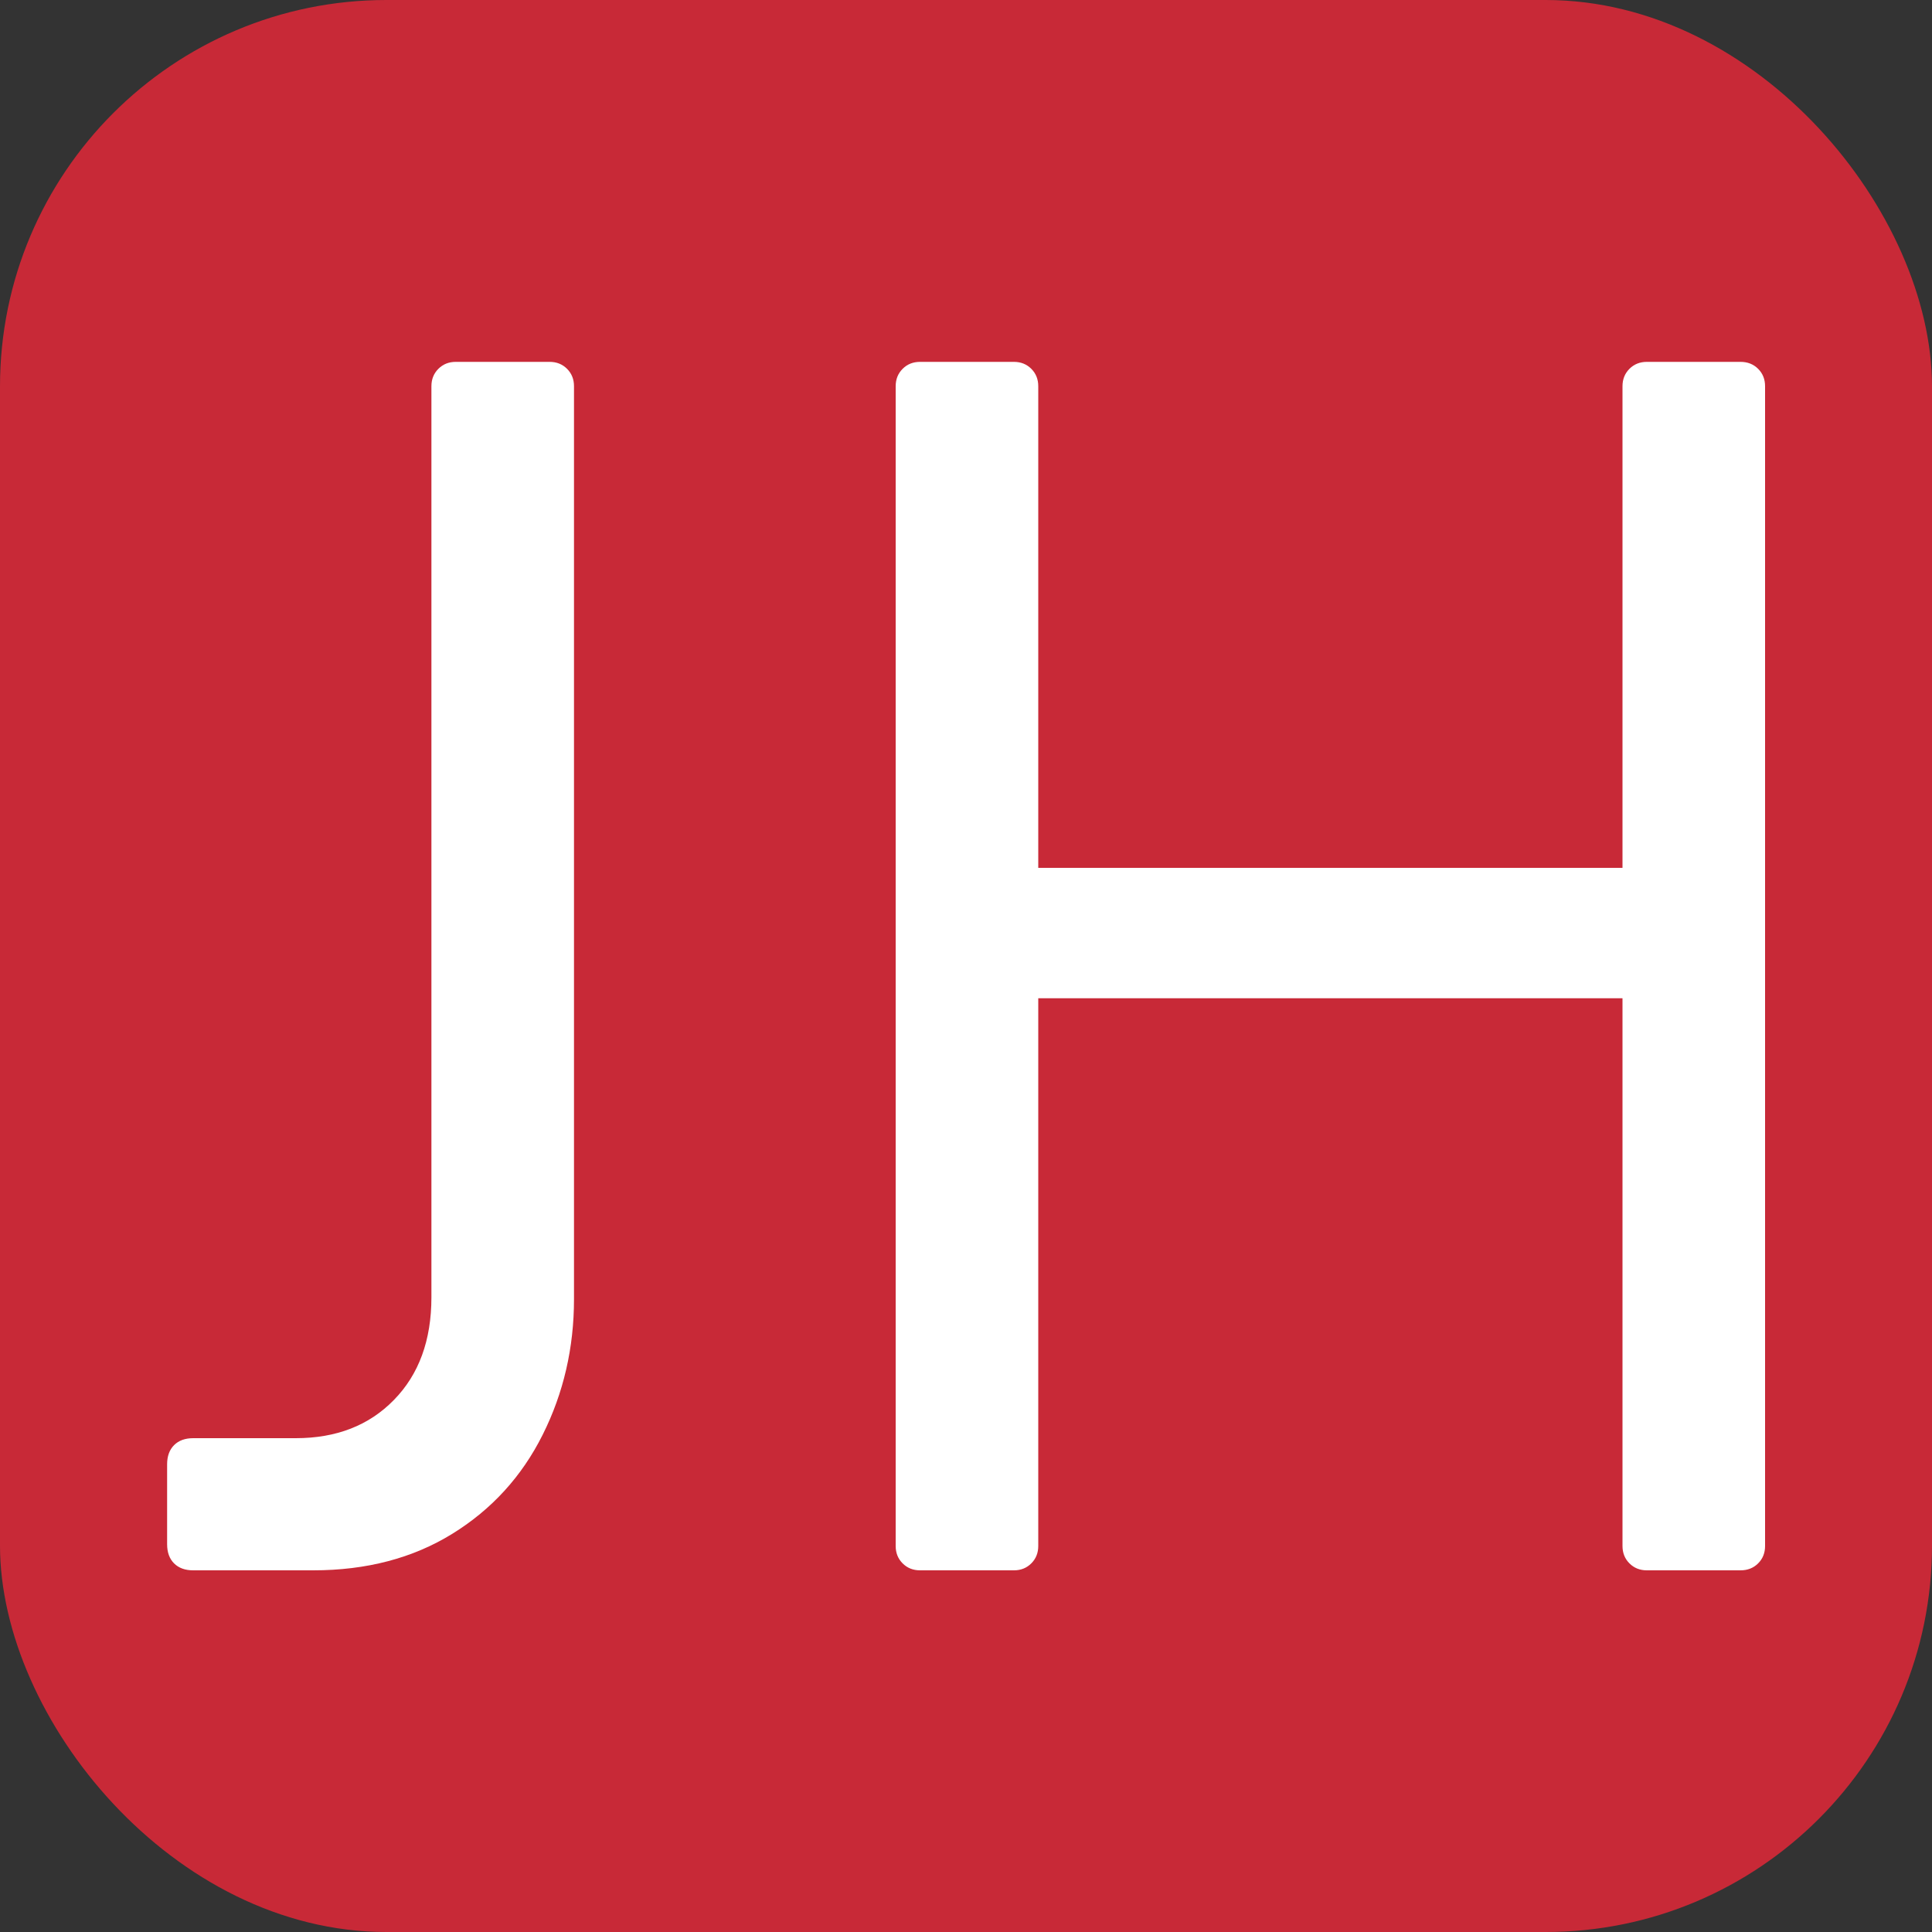
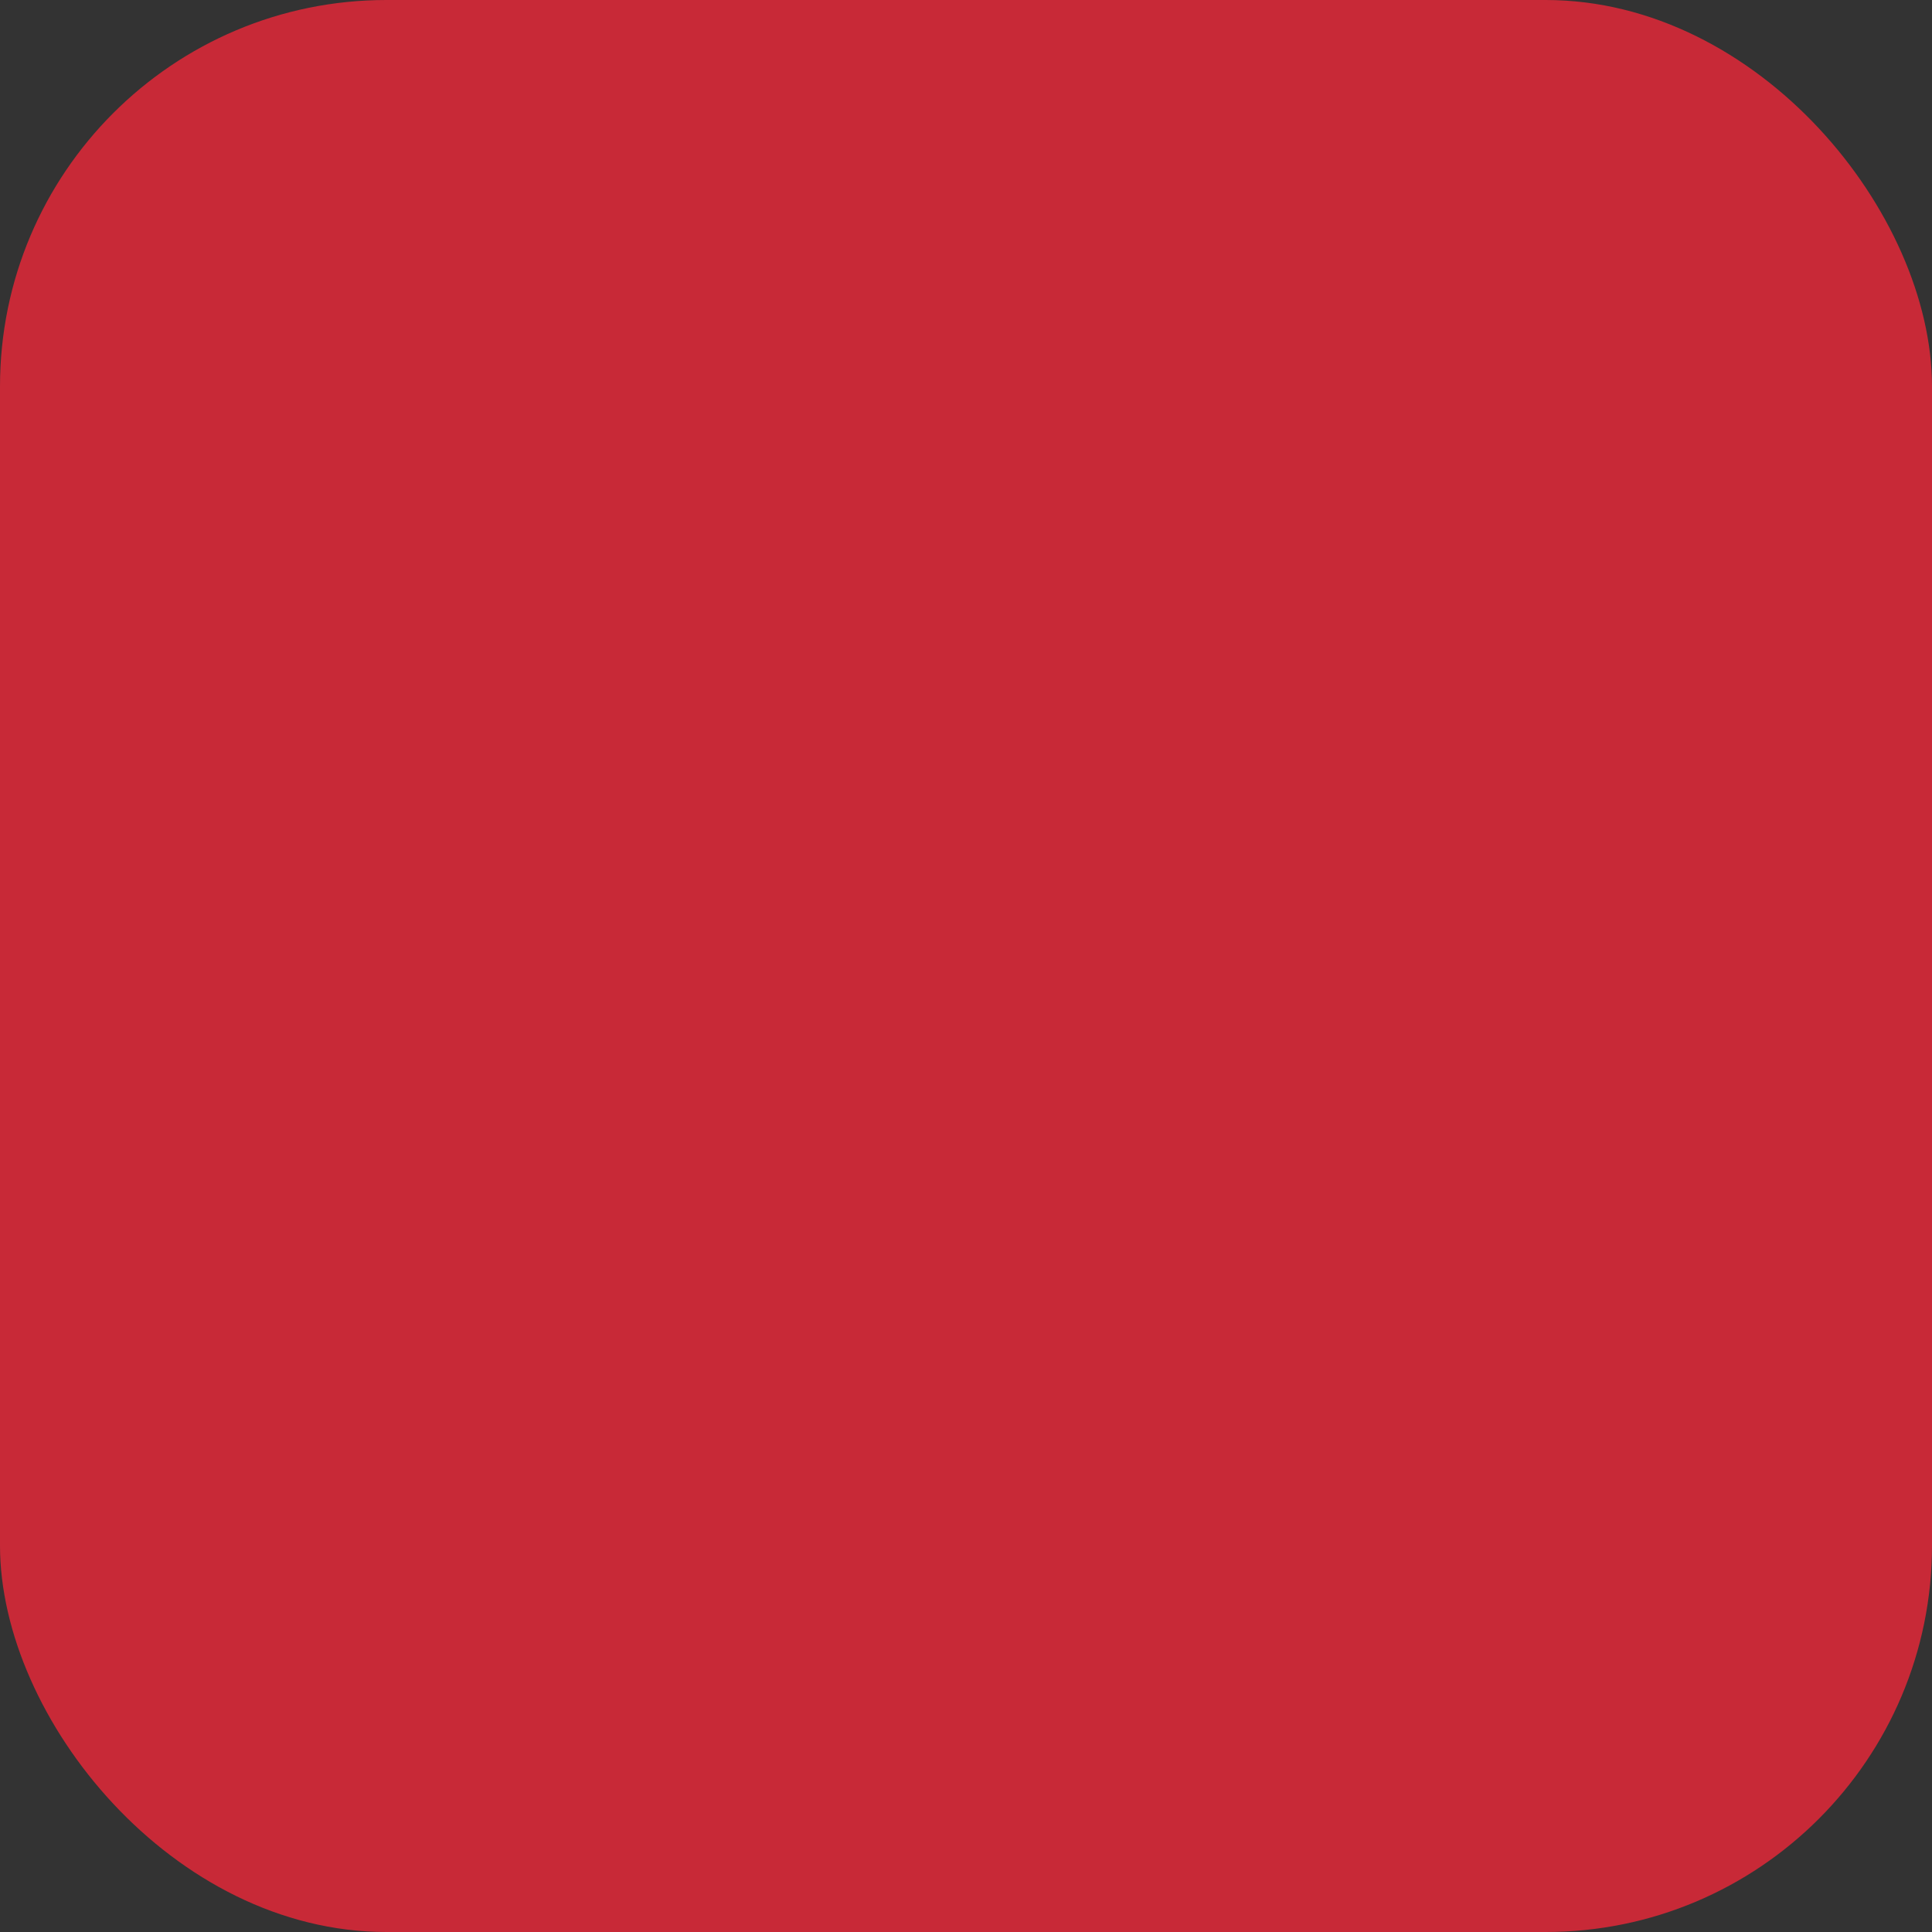
<svg xmlns="http://www.w3.org/2000/svg" width="256" height="256" viewBox="0 0 100 100">
  <rect x="0" y="0" width="100" height="100" fill="#333333" stroke="none" />
  <rect width="100" height="100" rx="20" fill="#c82937" />
-   <path fill="#fff" d="M10.00 81.28Q9.37 81.28 9.01 80.92Q8.65 80.56 8.65 79.93L8.65 79.93L8.65 75.79Q8.65 75.16 9.01 74.80Q9.37 74.44 10.00 74.44L10.00 74.44L15.31 74.44Q18.46 74.44 20.39 72.46Q22.33 70.48 22.33 67.15L22.33 67.15L22.33 19.99Q22.33 19.45 22.69 19.09Q23.05 18.73 23.59 18.73L23.59 18.73L28.45 18.73Q28.99 18.73 29.35 19.09Q29.71 19.45 29.71 19.99L29.71 19.99L29.71 67.24Q29.71 71.02 28.09 74.26Q26.47 77.50 23.41 79.39Q20.35 81.28 16.21 81.28L16.21 81.28L10.00 81.28ZM47.62 81.28Q47.08 81.28 46.72 80.92Q46.36 80.56 46.36 80.02L46.36 80.02L46.36 19.99Q46.36 19.45 46.72 19.09Q47.08 18.73 47.62 18.73L47.62 18.73L52.48 18.73Q53.02 18.73 53.38 19.09Q53.74 19.45 53.74 19.99L53.74 19.99L53.74 44.92L83.98 44.92L83.98 19.99Q83.98 19.45 84.34 19.09Q84.70 18.73 85.24 18.73L85.24 18.73L90.09 18.73Q90.64 18.73 91.00 19.09Q91.36 19.45 91.36 19.99L91.36 19.99L91.36 80.02Q91.36 80.56 91.00 80.92Q90.64 81.28 90.09 81.28L90.09 81.28L85.24 81.28Q84.70 81.28 84.34 80.92Q83.98 80.56 83.98 80.02L83.98 80.02L83.98 51.67L53.74 51.67L53.74 80.02Q53.74 80.56 53.38 80.92Q53.02 81.28 52.48 81.28L52.48 81.28L47.62 81.28Z" />
</svg>